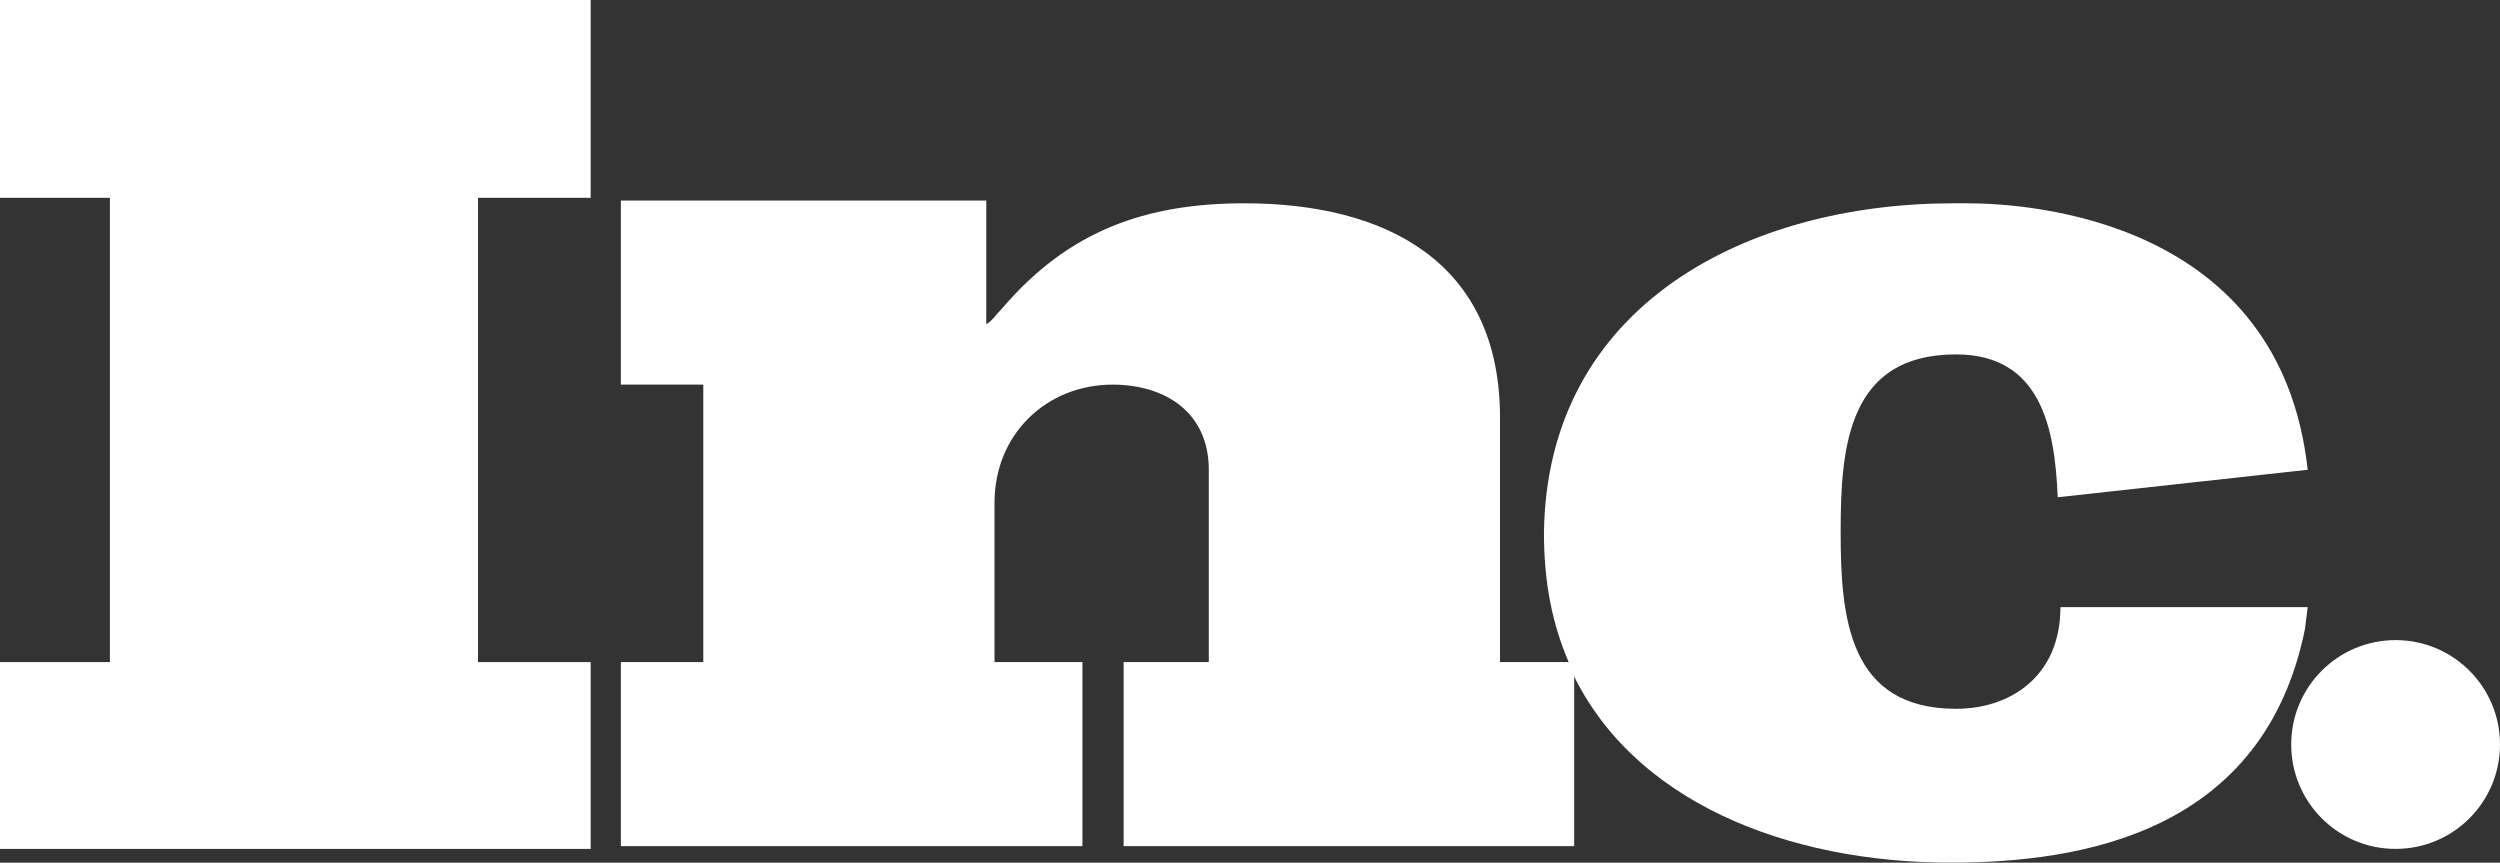
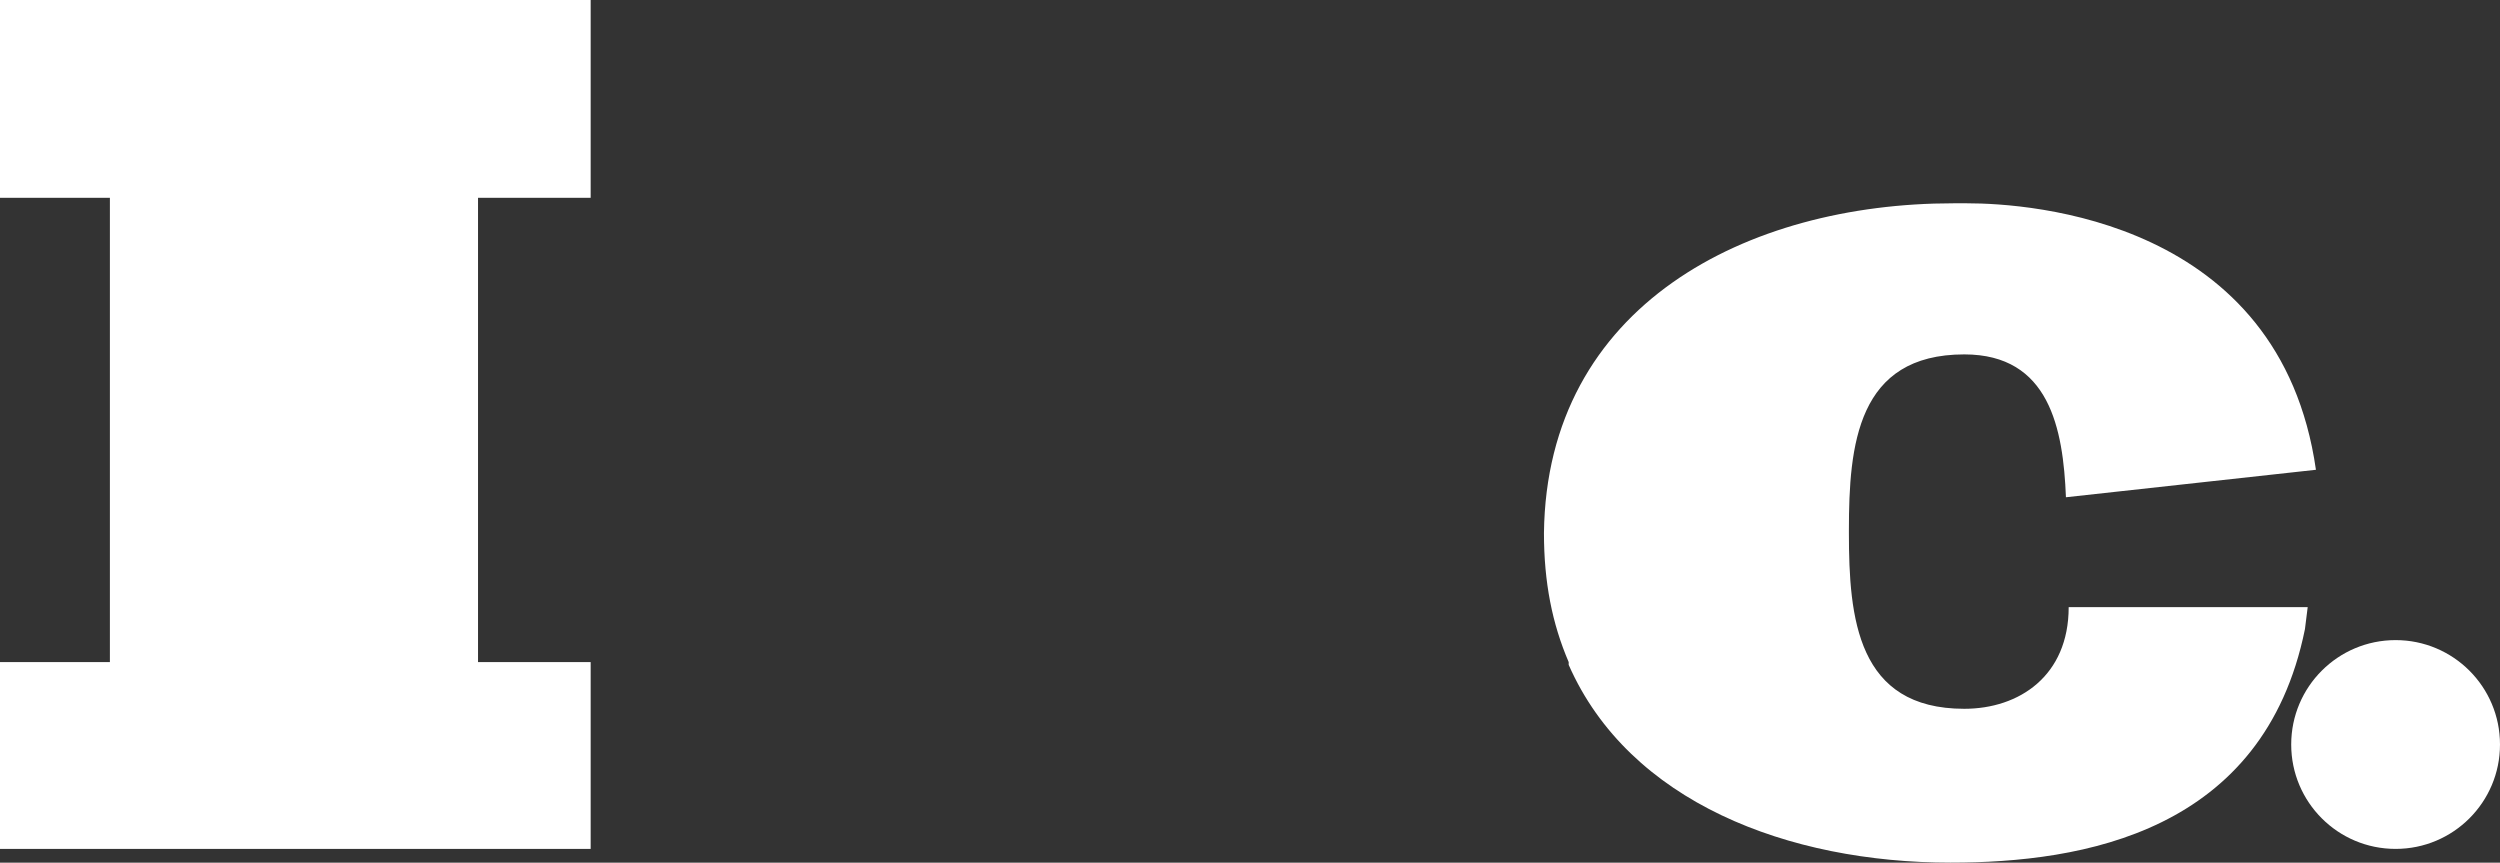
<svg xmlns="http://www.w3.org/2000/svg" xmlns:xlink="http://www.w3.org/1999/xlink" id="Layer_1" x="0px" y="0px" viewBox="0 0 91 31.4" xml:space="preserve">
  <rect x="0" y="0" width="91" height="31.4" fill="#333333" stroke="none" />
  <polygon fill="#FFFFFF" points="0,0 0,7.2 4,7.2 4,24.1 0,24.1 0,30.9 21.5,30.9 21.5,24.1 17.4,24.1 17.4,7.2 21.5,7.2 21.5,0 " />
  <g>
    <defs>
      <rect id="SVGID_1_" y="0" width="91" height="31.5" />
    </defs>
    <clipPath id="SVGID_2_">
      <use xlink:href="#SVGID_1_" overflow="visible" />
    </clipPath>
-     <path clip-path="url(#SVGID_2_)" fill="#FFFFFF" d="M22.6,7.3V14h3v10.1h-3v6.7h16.8v-6.7h-3.2v-5.8c0-2.5,1.9-4.3,4.3-4.3 c1.9,0,3.5,1,3.5,3.1v7h-3.1v6.7h16.4v-6.6c0,0,0-0.1,0-0.1h-2.7v-8.9c0-5.7-4.2-7.8-9.3-7.8c-3.6,0-6.4,1-8.8,3.8 c-0.2,0.2-0.4,0.5-0.6,0.6V7.3H22.6z" />
-     <path clip-path="url(#SVGID_2_)" fill="#FFFFFF" d="M71.1,7.4c-7.5,0-14.8,3.7-14.9,12c0,1.8,0.3,3.3,0.9,4.7h0v0.1 c2.2,5,8,7.2,13.9,7.2c4.8,0,11.4-1.1,12.9-8.5l0.1-0.8l-8.7,0l-0.3,0c0,2.5-1.8,3.7-3.8,3.7c-3.9,0-4.2-3.3-4.2-6.4v-0.1v0 c0-3.1,0.3-6.4,4.2-6.4c3.1,0,3.6,2.7,3.7,5.2l9.1-1C83,8,73.9,7.4,71.6,7.4C71.3,7.4,71.1,7.4,71.1,7.4" />
+     <path clip-path="url(#SVGID_2_)" fill="#FFFFFF" d="M71.1,7.4c-7.5,0-14.8,3.7-14.9,12c0,1.8,0.3,3.3,0.9,4.7h0v0.1 c2.2,5,8,7.2,13.9,7.2c4.8,0,11.4-1.1,12.9-8.5l0.1-0.8l-8.7,0c0,2.5-1.8,3.7-3.8,3.7c-3.9,0-4.2-3.3-4.2-6.4v-0.1v0 c0-3.1,0.3-6.4,4.2-6.4c3.1,0,3.6,2.7,3.7,5.2l9.1-1C83,8,73.9,7.4,71.6,7.4C71.3,7.4,71.1,7.4,71.1,7.4" />
    <path clip-path="url(#SVGID_2_)" fill="#FFFFFF" d="M57.2,24.1c0,0,0,0.1,0,0.1L57.2,24.1L57.2,24.1z" />
  </g>
  <polygon fill="#FFFFFF" points="56.3,19.4 56.3,19.4 56.3,19.4 " />
  <g>
    <defs>
      <rect id="SVGID_3_" y="0" width="91" height="31.5" />
    </defs>
    <clipPath id="SVGID_4_">
      <use xlink:href="#SVGID_3_" overflow="visible" />
    </clipPath>
    <path clip-path="url(#SVGID_4_)" fill="#FFFFFF" d="M83.4,27.1c0,2.1,1.7,3.8,3.8,3.8c2.1,0,3.8-1.7,3.8-3.8c0-2.1-1.7-3.8-3.8-3.8 C85.1,23.3,83.4,25,83.4,27.1" />
  </g>
</svg>